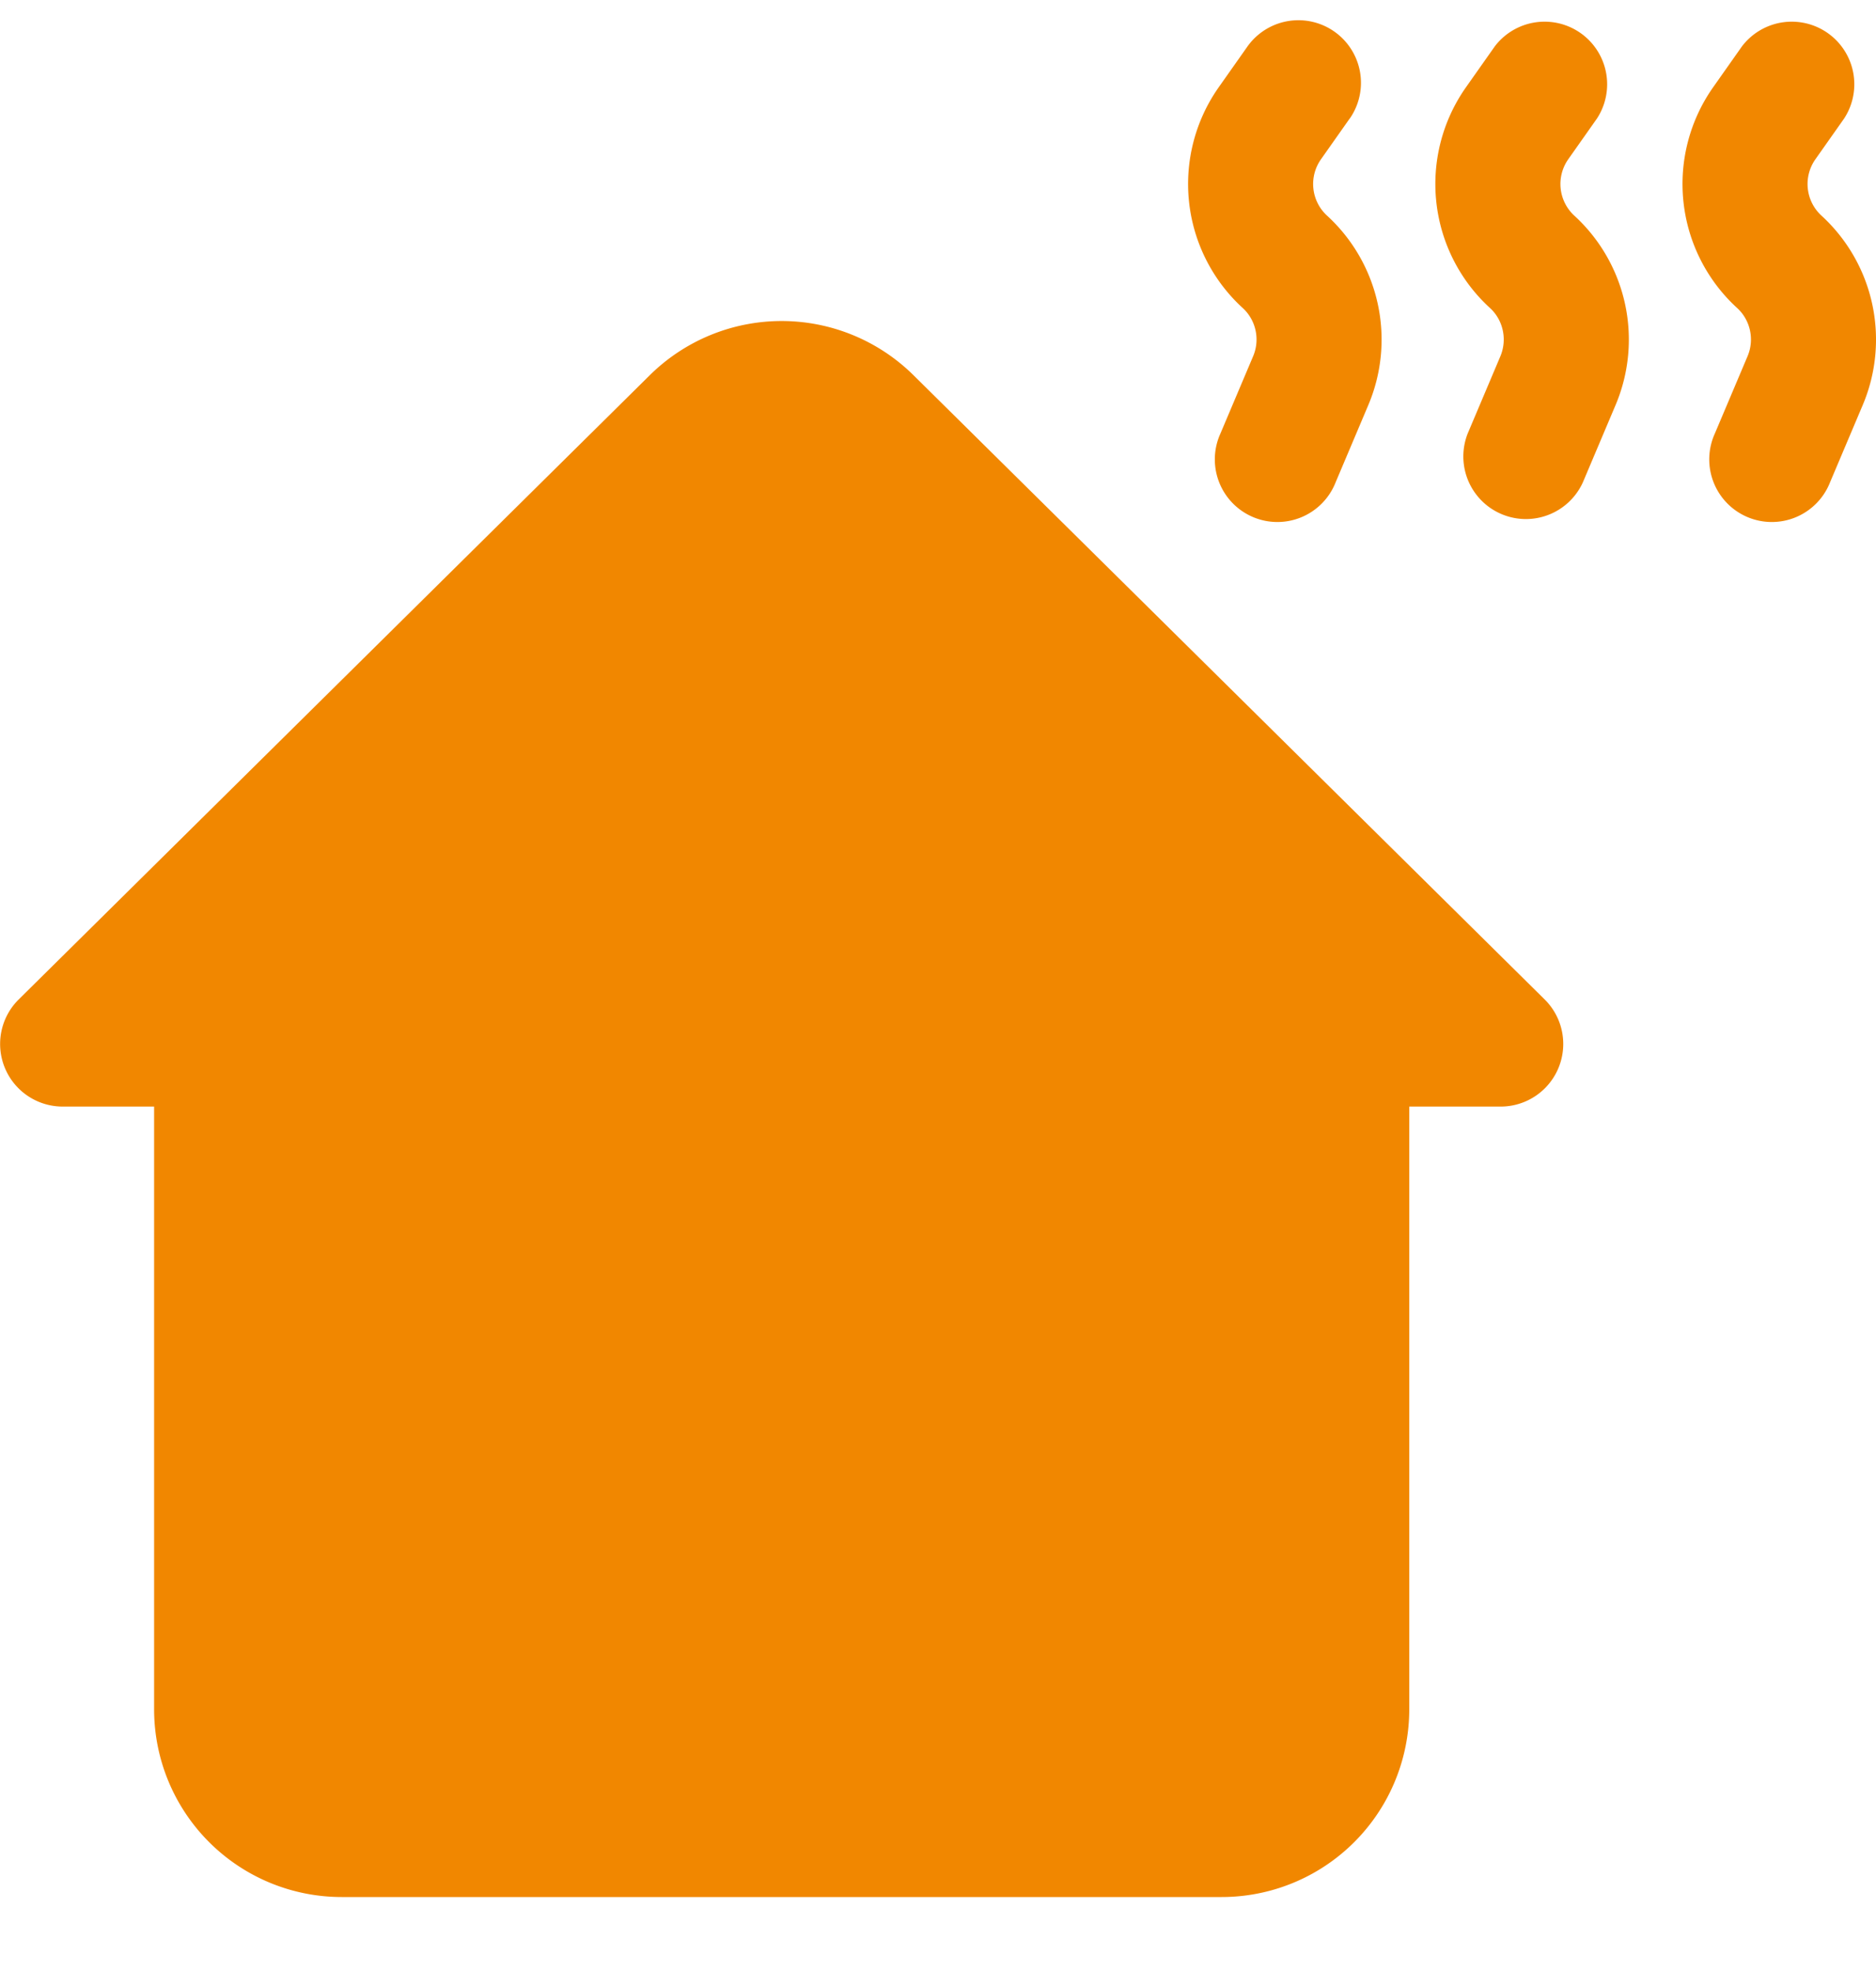
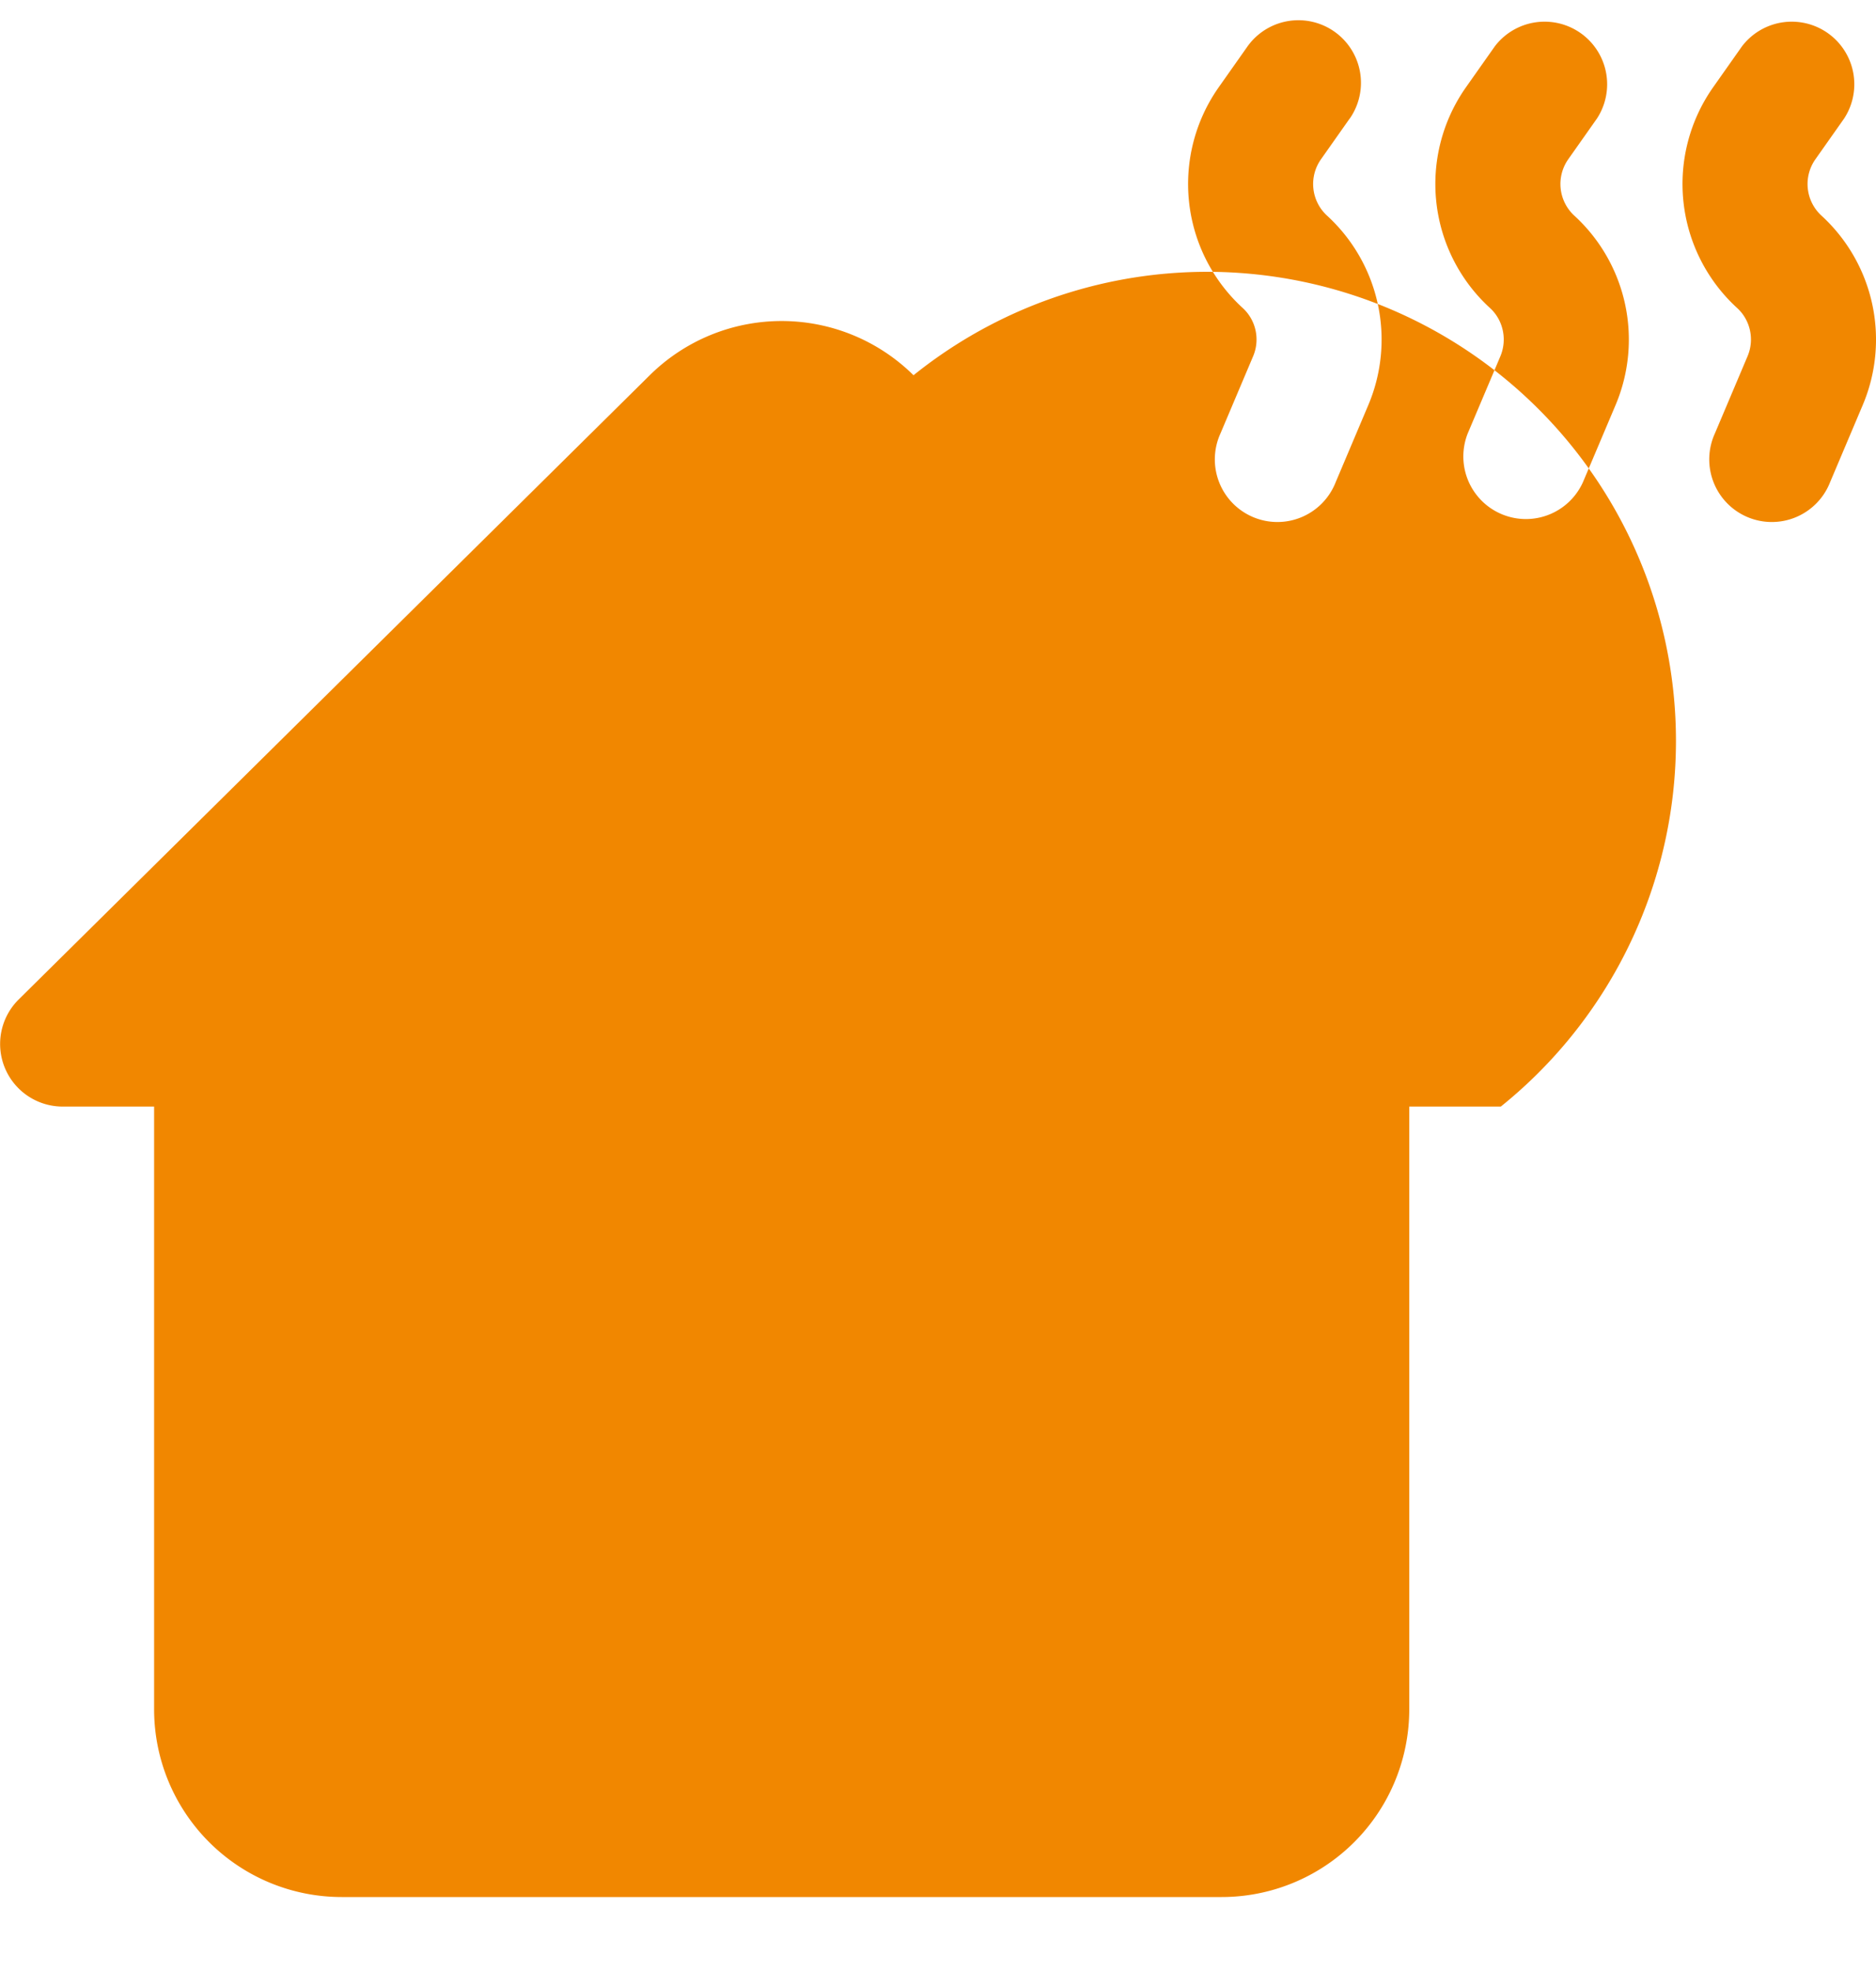
<svg xmlns="http://www.w3.org/2000/svg" width="20" height="21" fill="none">
-   <path fill="#F18700" d="M14.39 1.263A.667.667 0 0 0 13.3.494l-.306.434a1.79 1.79 0 0 0 .255 2.354c.14.128.187.335.11.515l-.348.822a.667.667 0 1 0 1.228.52l.348-.822a1.79 1.79 0 0 0-.44-2.02.457.457 0 0 1-.064-.6l.306-.434Zm2.635 0a.667.667 0 0 0-1.089-.769l-.306.434a1.79 1.79 0 0 0 .255 2.354c.14.128.186.335.11.515l-.348.822a.667.667 0 0 0 1.228.52l.348-.822a1.79 1.79 0 0 0-.44-2.02.458.458 0 0 1-.064-.6l.306-.434Zm2.635 0a.667.667 0 0 0-1.089-.769l-.306.434a1.79 1.79 0 0 0 .255 2.354c.14.128.187.335.11.515l-.348.822a.667.667 0 1 0 1.228.52l.348-.822a1.79 1.79 0 0 0-.44-2.02.457.457 0 0 1-.064-.6l.306-.434ZM6.927 3.998a2 2 0 0 1 2.812 0l6.73 6.652A.667.667 0 0 1 16 11.79h-.976v6.422a2 2 0 0 1-2 2H3.643a2 2 0 0 1-2-2V11.79H.667a.667.667 0 0 1-.469-1.14l6.73-6.653Z" />
+   <path fill="#F18700" d="M14.39 1.263A.667.667 0 0 0 13.3.494l-.306.434a1.79 1.79 0 0 0 .255 2.354c.14.128.187.335.11.515l-.348.822a.667.667 0 1 0 1.228.52l.348-.822a1.79 1.79 0 0 0-.44-2.02.457.457 0 0 1-.064-.6l.306-.434Zm2.635 0a.667.667 0 0 0-1.089-.769l-.306.434a1.79 1.79 0 0 0 .255 2.354c.14.128.186.335.11.515l-.348.822a.667.667 0 0 0 1.228.52l.348-.822a1.79 1.79 0 0 0-.44-2.02.458.458 0 0 1-.064-.6l.306-.434Zm2.635 0a.667.667 0 0 0-1.089-.769l-.306.434a1.79 1.79 0 0 0 .255 2.354c.14.128.187.335.11.515l-.348.822a.667.667 0 1 0 1.228.52l.348-.822a1.79 1.79 0 0 0-.44-2.02.457.457 0 0 1-.064-.6l.306-.434ZM6.927 3.998a2 2 0 0 1 2.812 0A.667.667 0 0 1 16 11.79h-.976v6.422a2 2 0 0 1-2 2H3.643a2 2 0 0 1-2-2V11.79H.667a.667.667 0 0 1-.469-1.14l6.73-6.653Z" />
</svg>